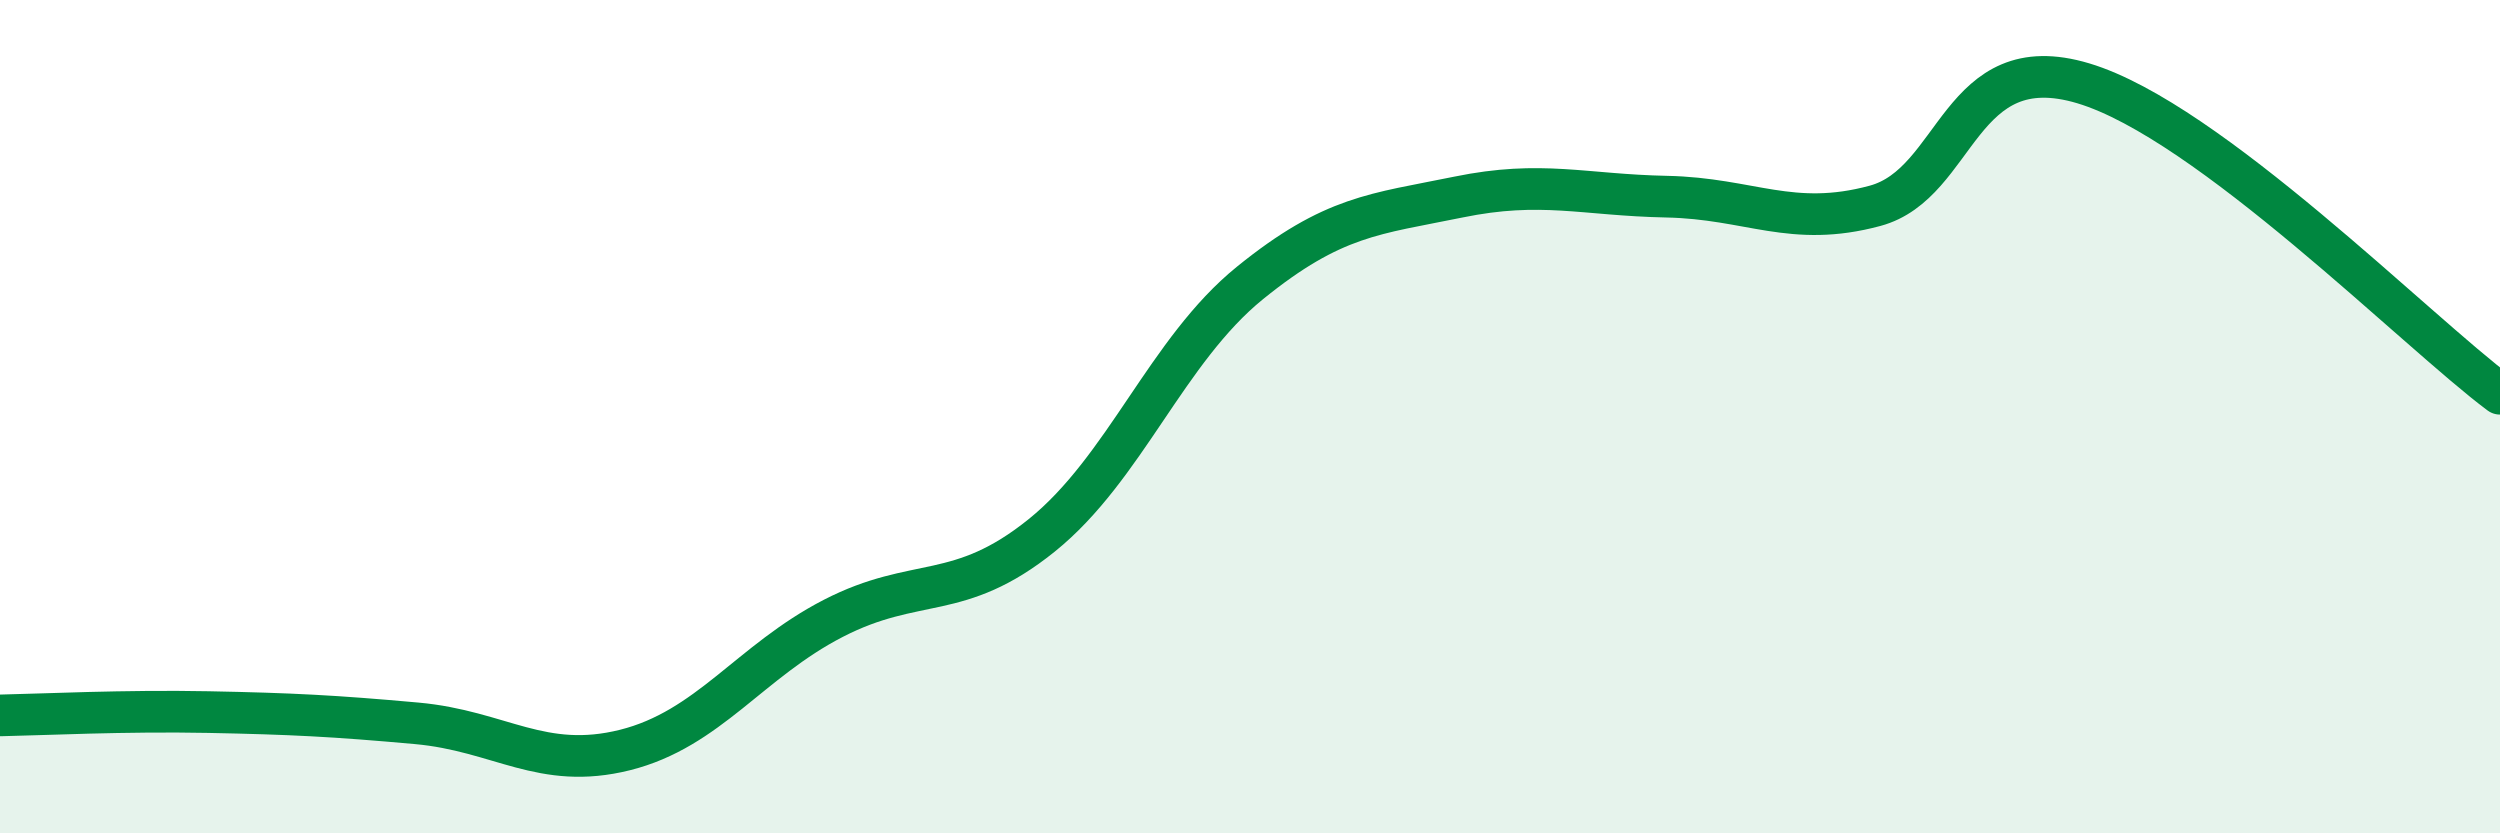
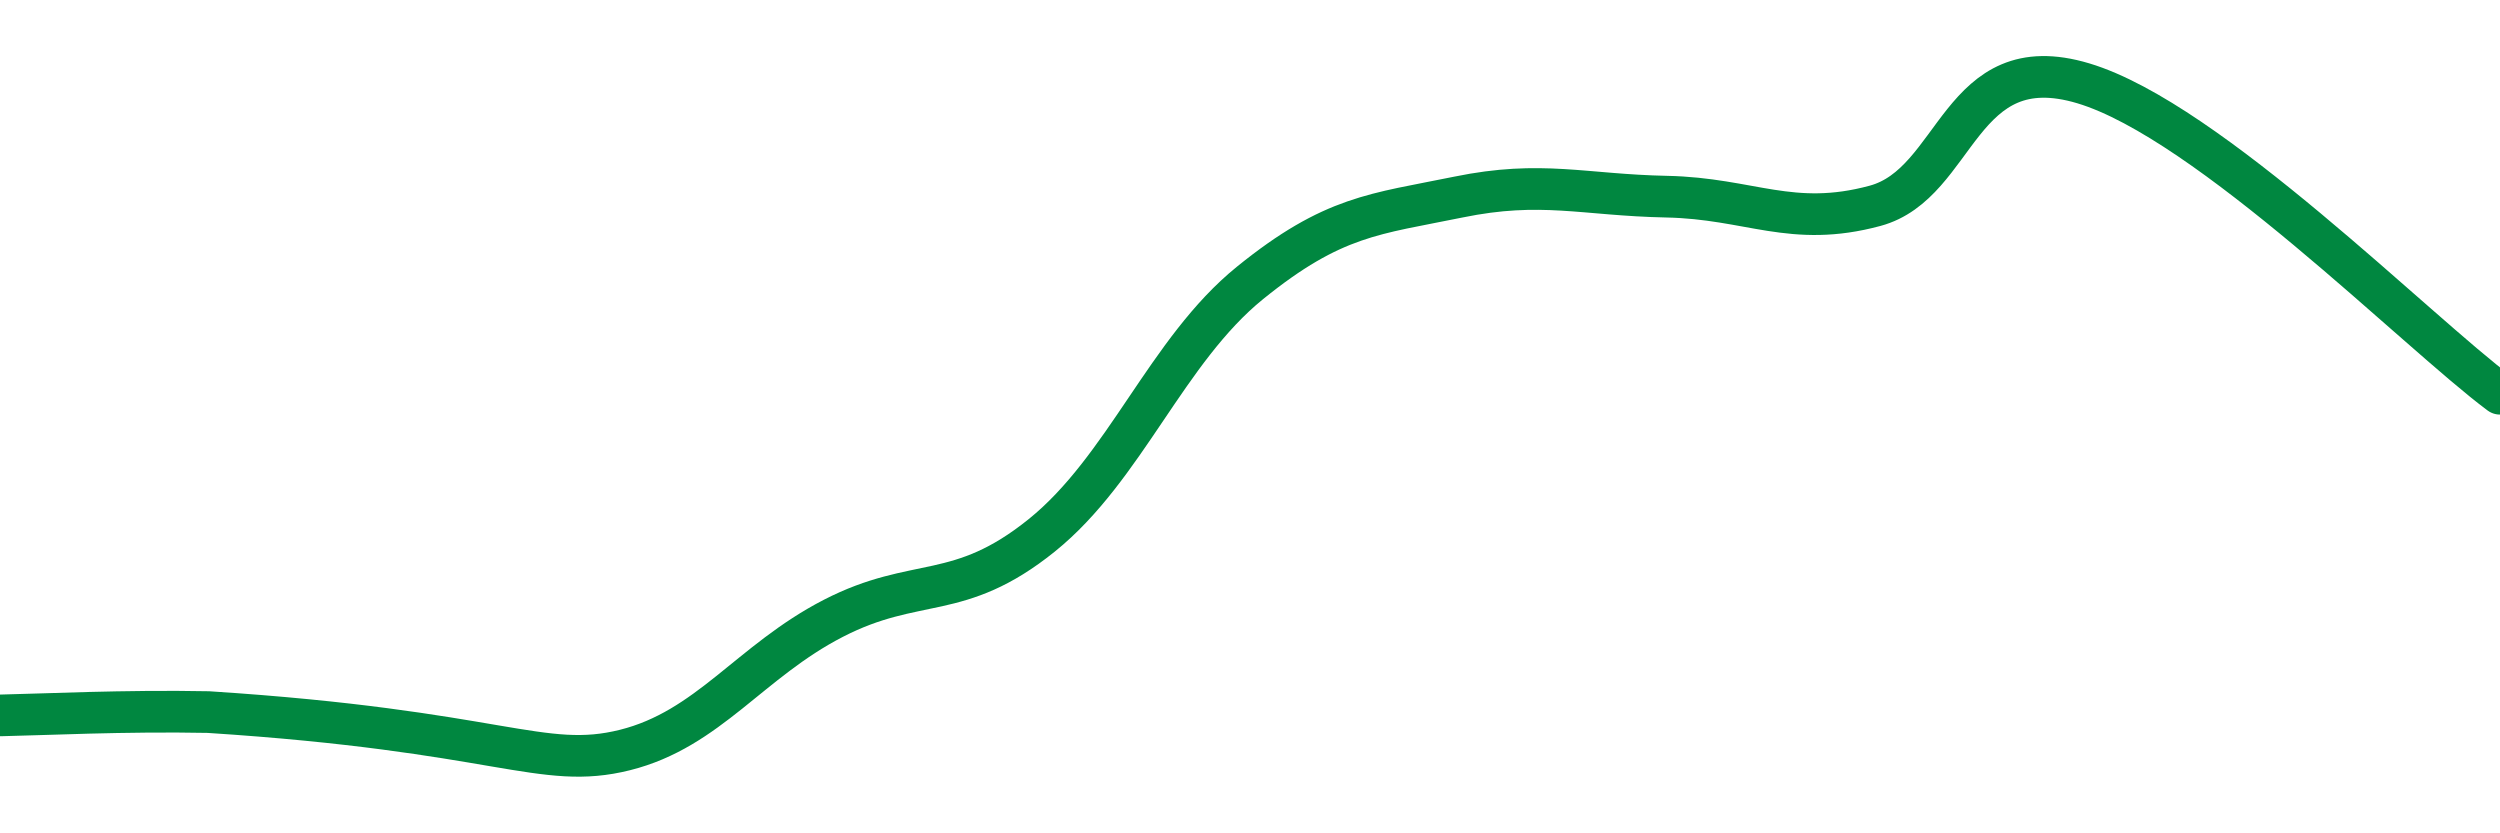
<svg xmlns="http://www.w3.org/2000/svg" width="60" height="20" viewBox="0 0 60 20">
-   <path d="M 0,17.17 C 1,17.15 3,17.05 5,17.09 C 7,17.13 8,17.18 10,17.36 C 12,17.54 13,18.5 15,18 C 17,17.5 18,15.87 20,14.84 C 22,13.81 23,14.46 25,12.85 C 27,11.24 28,8.41 30,6.79 C 32,5.17 33,5.14 35,4.73 C 37,4.32 38,4.68 40,4.72 C 42,4.76 43,5.48 45,4.94 C 47,4.4 47,1.1 50,2 C 53,2.9 58,7.96 60,9.45L60 20L0 20Z" fill="#008740" opacity="0.1" stroke-linecap="round" stroke-linejoin="round" />
-   <path d="M 0,17.17 C 1,17.15 3,17.05 5,17.09 C 7,17.13 8,17.18 10,17.36 C 12,17.54 13,18.5 15,18 C 17,17.5 18,15.87 20,14.84 C 22,13.81 23,14.46 25,12.85 C 27,11.24 28,8.41 30,6.79 C 32,5.17 33,5.14 35,4.73 C 37,4.32 38,4.68 40,4.72 C 42,4.76 43,5.48 45,4.94 C 47,4.4 47,1.1 50,2 C 53,2.9 58,7.96 60,9.45" stroke="#008740" stroke-width="1" fill="none" stroke-linecap="round" stroke-linejoin="round" />
+   <path d="M 0,17.17 C 1,17.15 3,17.05 5,17.09 C 12,17.54 13,18.5 15,18 C 17,17.5 18,15.87 20,14.84 C 22,13.81 23,14.46 25,12.85 C 27,11.24 28,8.41 30,6.79 C 32,5.17 33,5.14 35,4.73 C 37,4.32 38,4.68 40,4.72 C 42,4.76 43,5.48 45,4.94 C 47,4.4 47,1.1 50,2 C 53,2.9 58,7.96 60,9.45" stroke="#008740" stroke-width="1" fill="none" stroke-linecap="round" stroke-linejoin="round" />
</svg>